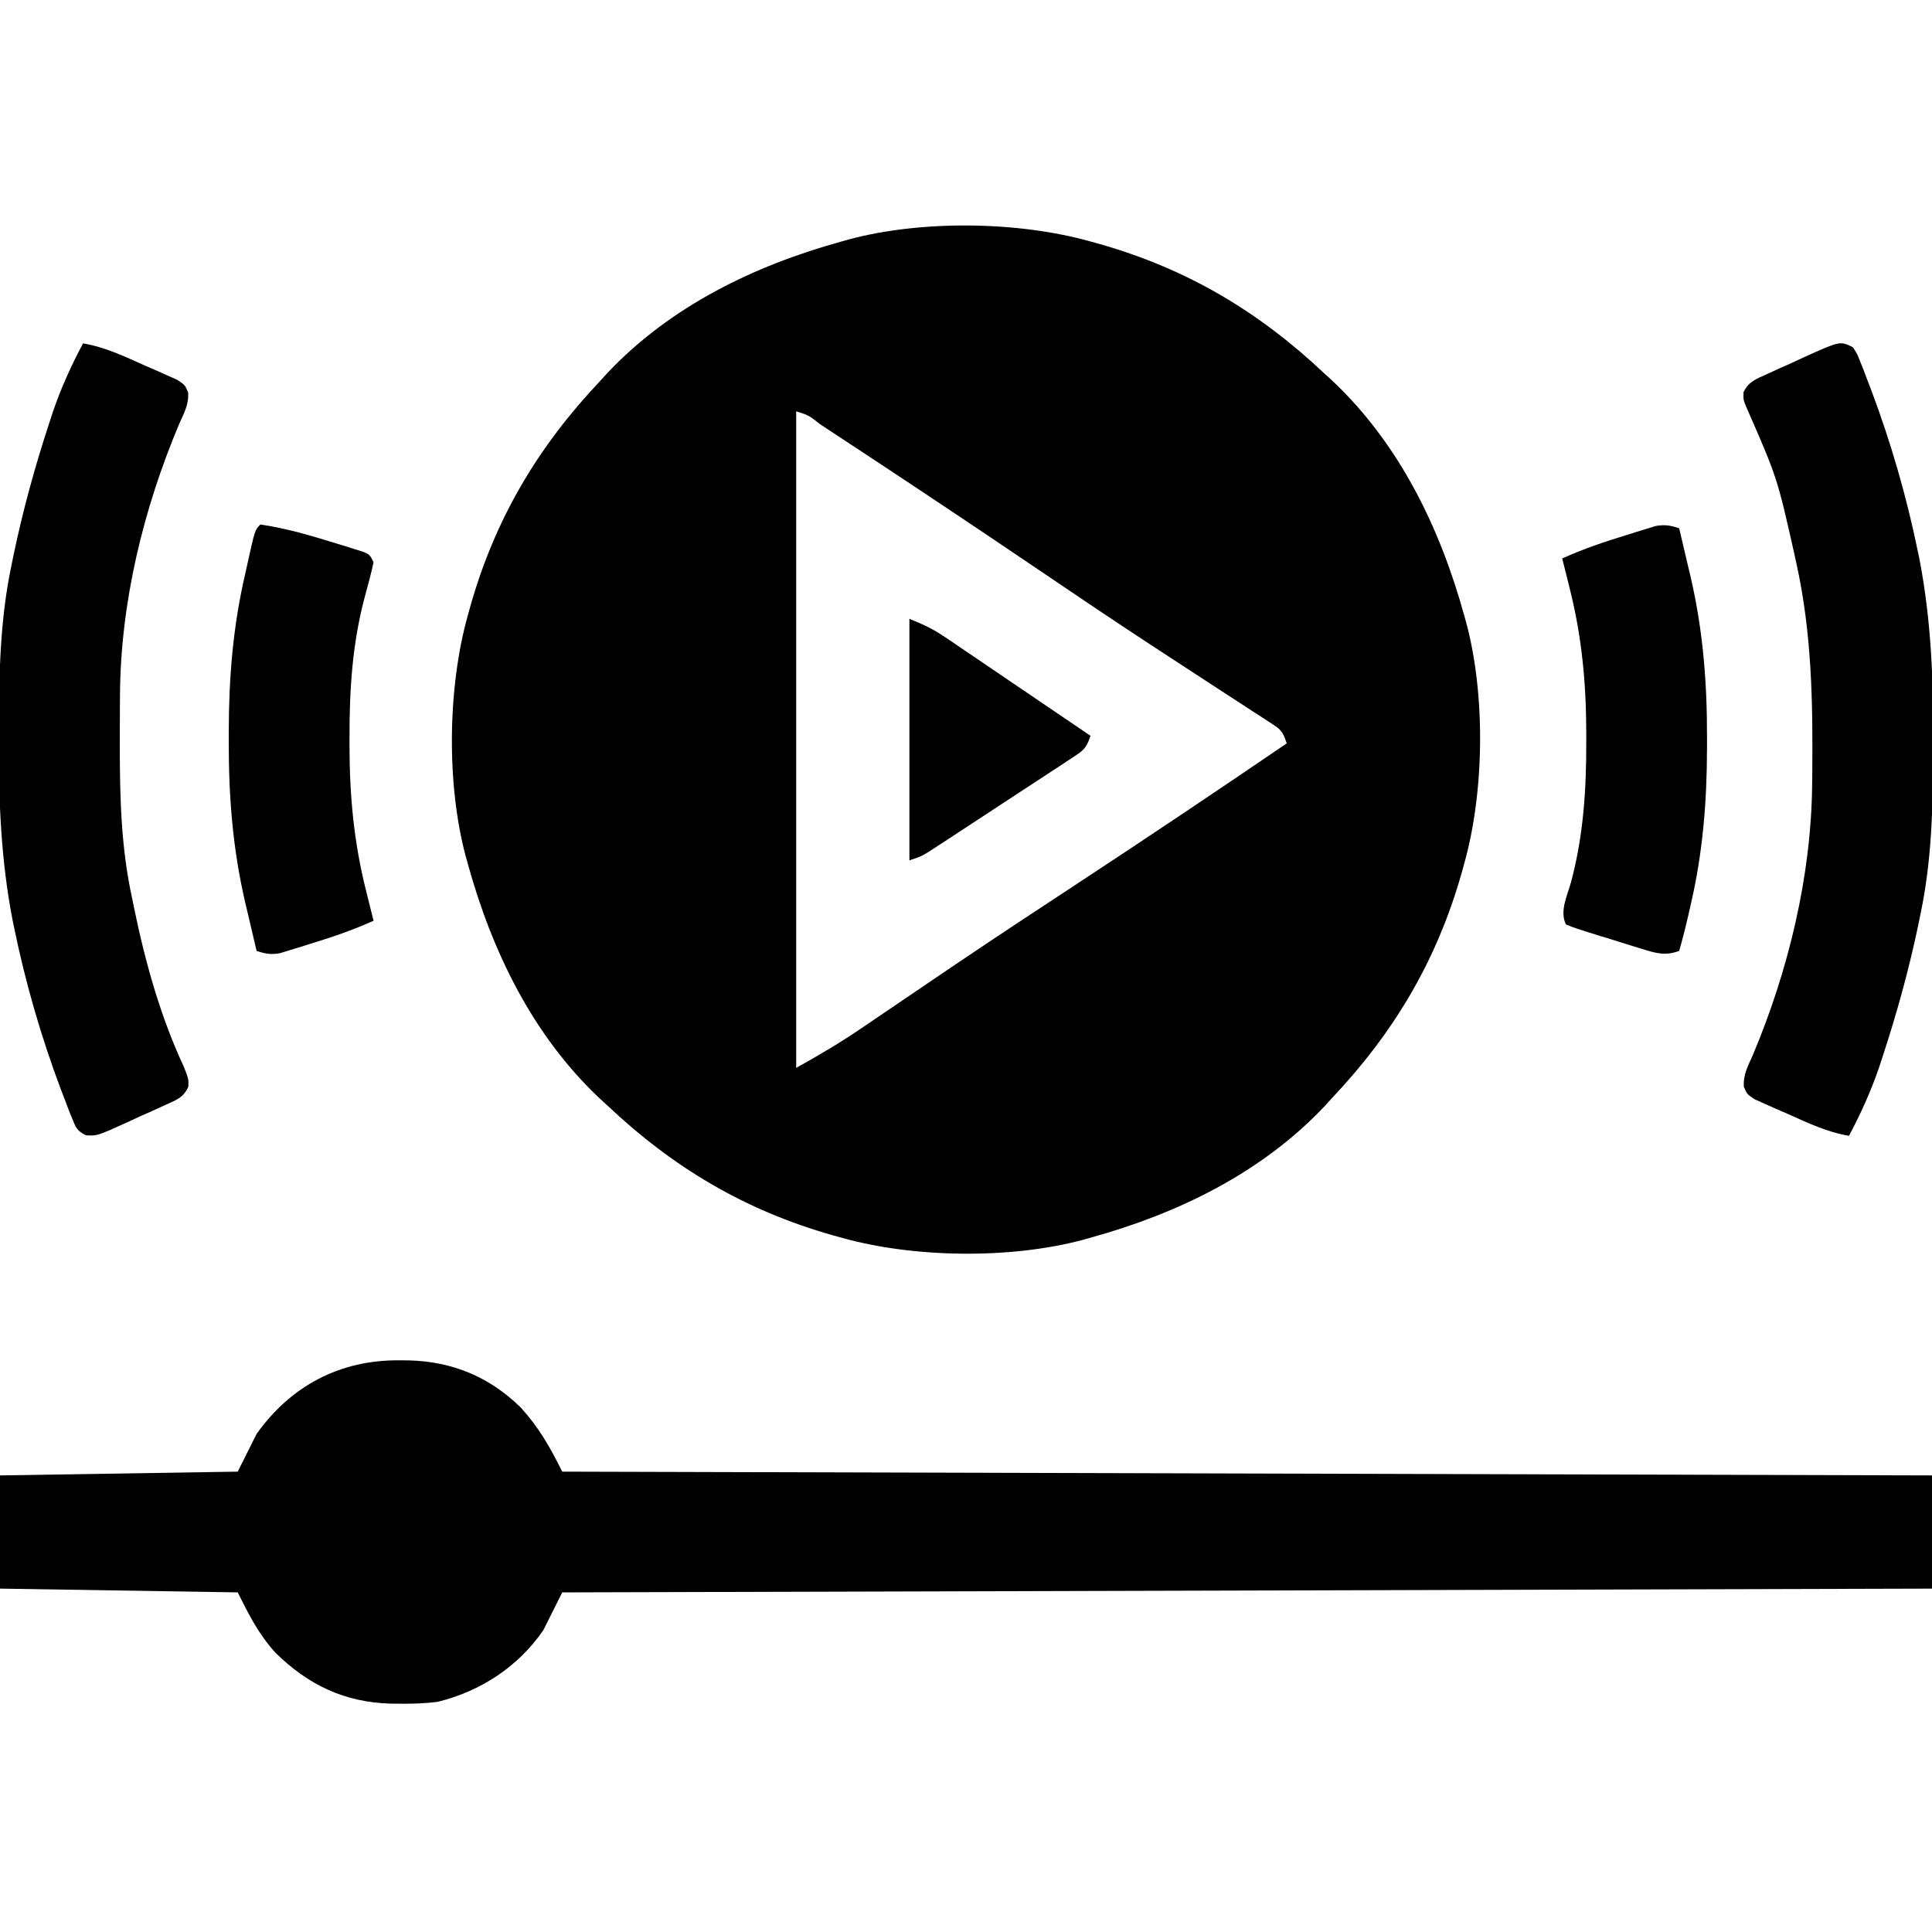
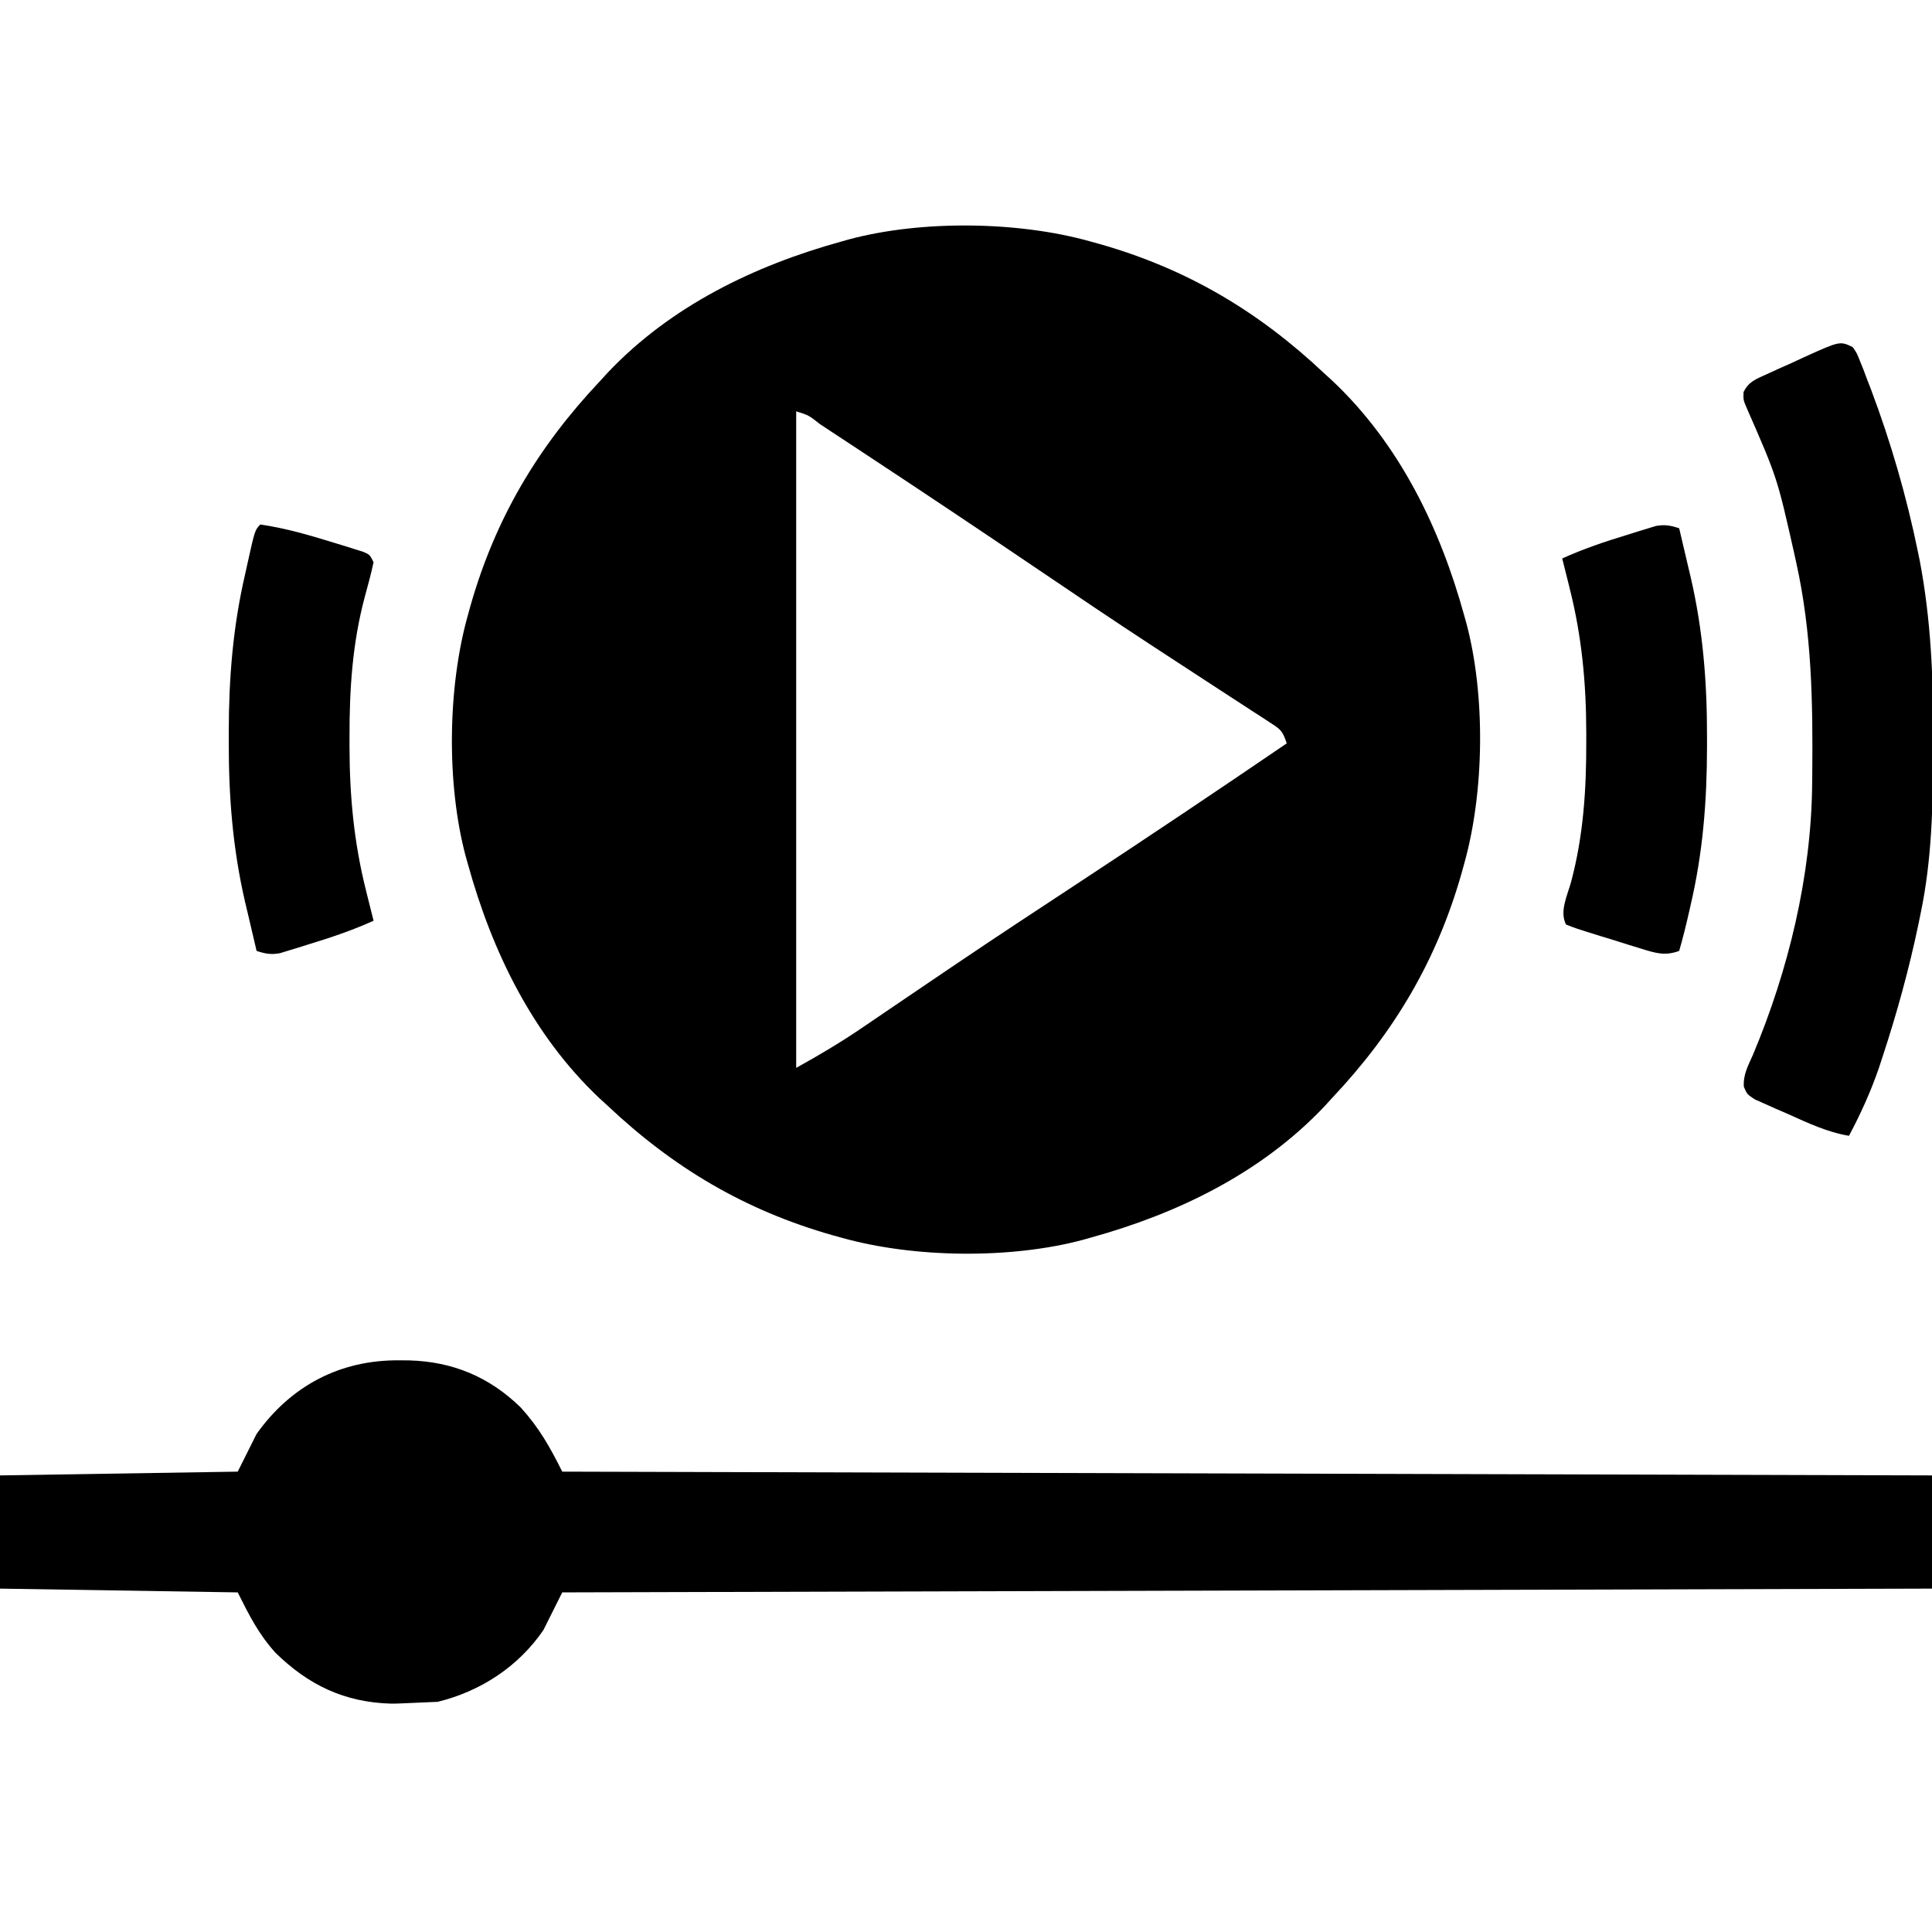
<svg xmlns="http://www.w3.org/2000/svg" version="1.1" width="512" height="512">
  <path d="M0 0 C0.798 0.22 1.597 0.441 2.419 0.668 C25.584 7.265 44.514 18.499 62 35 C62.737 35.673 63.475 36.346 64.234 37.039 C81.864 53.731 92.613 75.864 99 99 C99.288 100.022 99.288 100.022 99.582 101.064 C104.713 120.282 104.387 145.896 99 165 C98.78 165.798 98.559 166.597 98.332 167.419 C91.735 190.584 80.501 209.514 64 227 C63.327 227.737 62.654 228.475 61.961 229.234 C45.269 246.864 23.136 257.613 0 264 C-1.022 264.288 -1.022 264.288 -2.064 264.582 C-21.282 269.713 -46.896 269.387 -66 264 C-66.798 263.78 -67.597 263.559 -68.419 263.332 C-91.584 256.735 -110.514 245.501 -128 229 C-128.737 228.327 -129.475 227.654 -130.234 226.961 C-147.864 210.269 -158.613 188.136 -165 165 C-165.192 164.319 -165.384 163.638 -165.582 162.936 C-170.713 143.718 -170.387 118.104 -165 99 C-164.669 97.802 -164.669 97.802 -164.332 96.581 C-157.735 73.416 -146.501 54.486 -130 37 C-129.327 36.263 -128.654 35.525 -127.961 34.766 C-111.269 17.136 -89.136 6.387 -66 0 C-64.978 -0.288 -64.978 -0.288 -63.936 -0.582 C-44.718 -5.713 -19.104 -5.387 0 0 Z M-78 45 C-78 102.42 -78 159.84 -78 219 C-71.847 215.582 -66.039 212.142 -60.262 208.188 C-59.44 207.63 -58.618 207.072 -57.771 206.498 C-56 205.296 -54.23 204.093 -52.461 202.888 C-47.662 199.621 -42.855 196.369 -38.047 193.117 C-37.053 192.445 -36.059 191.773 -35.034 191.08 C-24.559 184.008 -14.003 177.061 -3.438 170.125 C15.155 157.916 33.619 145.526 52 133 C50.876 129.629 50.383 129.307 47.53 127.458 C46.786 126.97 46.042 126.482 45.276 125.979 C44.045 125.189 44.045 125.189 42.789 124.383 C41.931 123.823 41.074 123.262 40.19 122.685 C38.323 121.467 36.453 120.252 34.581 119.04 C29.529 115.767 24.494 112.468 19.457 109.172 C17.898 108.153 17.898 108.153 16.307 107.113 C5.905 100.305 -4.396 93.35 -14.688 86.375 C-29.44 76.388 -44.25 66.492 -59.125 56.688 C-60.029 56.09 -60.933 55.493 -61.865 54.878 C-64.39 53.212 -66.917 51.549 -69.445 49.887 C-70.2 49.388 -70.955 48.89 -71.733 48.376 C-74.653 46.063 -74.653 46.063 -78 45 Z " fill="#000000" transform="translate(289,64)" />
-   <path d="M0 0 C0.872 0.006 1.744 0.011 2.642 0.017 C14.217 0.335 23.936 4.381 32.25 12.5 C37.125 17.879 39.94 22.879 43.25 29.5 C163.04 29.83 282.83 30.16 406.25 30.5 C406.25 40.4 406.25 50.3 406.25 60.5 C226.565 60.995 226.565 60.995 43.25 61.5 C40.775 66.45 40.775 66.45 38.25 71.5 C31.598 81.197 21.614 87.709 10.25 90.5 C6.987 90.932 3.789 91.026 0.5 91 C-0.809 90.99 -0.809 90.99 -2.144 90.98 C-14.438 90.636 -23.978 86.081 -32.75 77.5 C-37.249 72.496 -39.673 67.654 -42.75 61.5 C-63.54 61.17 -84.33 60.84 -105.75 60.5 C-105.75 50.6 -105.75 40.7 -105.75 30.5 C-84.96 30.17 -64.17 29.84 -42.75 29.5 C-41.1 26.2 -39.45 22.9 -37.75 19.5 C-28.635 6.715 -15.614 -0.12 0 0 Z " fill="#000000" transform="translate(105.75,360.5)" />
+   <path d="M0 0 C0.872 0.006 1.744 0.011 2.642 0.017 C14.217 0.335 23.936 4.381 32.25 12.5 C37.125 17.879 39.94 22.879 43.25 29.5 C163.04 29.83 282.83 30.16 406.25 30.5 C406.25 40.4 406.25 50.3 406.25 60.5 C226.565 60.995 226.565 60.995 43.25 61.5 C40.775 66.45 40.775 66.45 38.25 71.5 C31.598 81.197 21.614 87.709 10.25 90.5 C-0.809 90.99 -0.809 90.99 -2.144 90.98 C-14.438 90.636 -23.978 86.081 -32.75 77.5 C-37.249 72.496 -39.673 67.654 -42.75 61.5 C-63.54 61.17 -84.33 60.84 -105.75 60.5 C-105.75 50.6 -105.75 40.7 -105.75 30.5 C-84.96 30.17 -64.17 29.84 -42.75 29.5 C-41.1 26.2 -39.45 22.9 -37.75 19.5 C-28.635 6.715 -15.614 -0.12 0 0 Z " fill="#000000" transform="translate(105.75,360.5)" />
  <path d="M0 0 C1.077 1.569 1.077 1.569 1.895 3.629 C2.207 4.404 2.519 5.18 2.841 5.979 C3.322 7.258 3.322 7.258 3.812 8.562 C4.155 9.45 4.498 10.338 4.851 11.252 C10.135 25.29 14.31 39.742 17.312 54.438 C17.46 55.156 17.607 55.875 17.759 56.615 C20.733 72.262 21.373 87.736 21.312 103.625 C21.31 104.643 21.308 105.661 21.306 106.71 C21.256 121.319 21.005 135.651 18 150 C17.801 150.975 17.603 151.95 17.398 152.954 C14.916 164.821 11.722 176.422 7.938 187.938 C7.621 188.902 7.305 189.866 6.98 190.859 C4.82 197.193 2.138 203.092 -1 209 C-6.841 208.015 -11.878 205.601 -17.25 203.188 C-18.268 202.749 -19.287 202.31 -20.336 201.857 C-21.303 201.424 -22.27 200.99 -23.266 200.543 C-24.593 199.956 -24.593 199.956 -25.946 199.356 C-28 198 -28 198 -28.859 196.027 C-29.084 192.791 -27.736 190.442 -26.438 187.5 C-17.039 165.14 -10.995 140.155 -10.762 115.848 C-10.752 114.998 -10.742 114.149 -10.732 113.274 C-10.558 94.16 -10.824 75.747 -15 57 C-15.187 56.146 -15.374 55.291 -15.567 54.411 C-20.048 34.521 -20.048 34.521 -28.159 15.994 C-29 14 -29 14 -28.95 11.927 C-27.538 9.063 -25.666 8.483 -22.793 7.168 C-21.731 6.68 -20.67 6.192 -19.576 5.689 C-18.458 5.194 -17.34 4.698 -16.188 4.188 C-15.081 3.673 -13.974 3.158 -12.834 2.627 C-3.377 -1.647 -3.377 -1.647 0 0 Z " fill="#000000" transform="translate(491,92)" />
-   <path d="M0 0 C5.841 0.985 10.878 3.399 16.25 5.812 C17.268 6.251 18.287 6.69 19.336 7.143 C20.303 7.576 21.27 8.01 22.266 8.457 C23.15 8.849 24.035 9.24 24.946 9.644 C27 11 27 11 27.856 12.98 C28.083 16.161 26.785 18.418 25.5 21.312 C15.962 43.933 9.931 68.707 9.797 93.328 C9.79 94.191 9.783 95.054 9.776 95.943 C9.758 98.712 9.752 101.481 9.75 104.25 C9.749 105.195 9.749 106.14 9.748 107.114 C9.763 120.638 10.104 133.741 13 147 C13.172 147.841 13.343 148.682 13.52 149.549 C16.49 163.978 20.514 178.442 26.773 191.82 C28 195 28 195 27.902 197.022 C26.56 199.964 24.697 200.503 21.793 201.832 C20.201 202.564 20.201 202.564 18.576 203.311 C17.458 203.806 16.34 204.302 15.188 204.812 C13.528 205.585 13.528 205.585 11.834 206.373 C3.711 210.044 3.711 210.044 0.768 209.862 C-1.564 208.725 -1.945 207.766 -2.895 205.371 C-3.207 204.596 -3.519 203.82 -3.841 203.021 C-4.322 201.742 -4.322 201.742 -4.812 200.438 C-5.326 199.106 -5.326 199.106 -5.851 197.748 C-11.135 183.71 -15.31 169.258 -18.312 154.562 C-18.46 153.844 -18.607 153.125 -18.759 152.385 C-21.733 136.738 -22.373 121.264 -22.312 105.375 C-22.31 104.357 -22.308 103.339 -22.306 102.29 C-22.256 87.681 -22.005 73.349 -19 59 C-18.801 58.025 -18.603 57.05 -18.398 56.046 C-15.916 44.179 -12.722 32.578 -8.938 21.062 C-8.621 20.098 -8.305 19.134 -7.98 18.141 C-5.82 11.807 -3.138 5.908 0 0 Z " fill="#000000" transform="translate(22,91)" />
  <path d="M0 0 C6.886 1 13.43 2.948 20.062 5 C21.349 5.392 21.349 5.392 22.662 5.791 C23.466 6.046 24.269 6.3 25.098 6.562 C25.825 6.791 26.552 7.019 27.301 7.254 C29 8 29 8 30 10 C29.317 13.126 28.499 16.185 27.646 19.268 C24.363 31.606 23.598 43.745 23.625 56.438 C23.624 57.225 23.623 58.012 23.623 58.823 C23.638 71.887 24.798 84.295 28 97 C28.191 97.774 28.382 98.548 28.579 99.346 C29.047 101.232 29.523 103.116 30 105 C24.389 107.542 18.705 109.466 12.812 111.25 C11.924 111.531 11.035 111.812 10.119 112.102 C8.832 112.492 8.832 112.492 7.52 112.891 C6.747 113.128 5.975 113.366 5.179 113.61 C2.782 114.039 1.291 113.759 -1 113 C-1.802 109.627 -2.589 106.251 -3.375 102.875 C-3.597 101.943 -3.818 101.011 -4.047 100.051 C-7.328 85.864 -8.404 72.13 -8.375 57.625 C-8.375 56.748 -8.376 55.87 -8.376 54.966 C-8.355 40.615 -7.268 27.019 -4 13 C-3.846 12.3 -3.691 11.599 -3.532 10.877 C-1.452 1.452 -1.452 1.452 0 0 Z " fill="#000000" transform="translate(69,139)" />
  <path d="M0 0 C0.802 3.373 1.589 6.749 2.375 10.125 C2.597 11.057 2.818 11.989 3.047 12.949 C6.328 27.136 7.404 40.87 7.375 55.375 C7.375 56.252 7.376 57.13 7.376 58.034 C7.355 72.379 6.287 85.989 3 100 C2.84 100.706 2.681 101.412 2.516 102.139 C1.76 105.451 0.945 108.736 0 112 C-3.77 113.392 -6.272 112.582 -10.043 111.418 C-11.776 110.885 -11.776 110.885 -13.545 110.342 C-14.747 109.961 -15.949 109.58 -17.188 109.188 C-18.401 108.818 -19.615 108.449 -20.865 108.068 C-27.526 105.992 -27.526 105.992 -30 105 C-31.748 101.504 -29.655 97.378 -28.646 93.732 C-25.363 81.394 -24.598 69.255 -24.625 56.562 C-24.624 55.775 -24.623 54.988 -24.623 54.177 C-24.638 41.113 -25.798 28.705 -29 16 C-29.191 15.226 -29.382 14.452 -29.579 13.654 C-30.047 11.768 -30.523 9.884 -31 8 C-25.389 5.458 -19.705 3.534 -13.812 1.75 C-12.924 1.469 -12.035 1.188 -11.119 0.898 C-10.261 0.638 -9.403 0.378 -8.52 0.109 C-7.747 -0.128 -6.975 -0.366 -6.179 -0.61 C-3.782 -1.039 -2.291 -0.759 0 0 Z " fill="#000000" transform="translate(445,140)" />
-   <path d="M0 0 C3.738 1.495 6.287 2.699 9.515 4.889 C10.375 5.47 11.236 6.05 12.123 6.648 C13.495 7.584 13.495 7.584 14.895 8.539 C15.842 9.18 16.789 9.821 17.765 10.481 C20.784 12.525 23.798 14.575 26.812 16.625 C28.861 18.013 30.91 19.401 32.959 20.789 C37.976 24.188 42.989 27.592 48 31 C46.814 34.558 45.957 34.977 42.895 36.987 C41.588 37.853 41.588 37.853 40.255 38.736 C39.307 39.351 38.359 39.967 37.383 40.602 C36.415 41.239 35.447 41.876 34.449 42.532 C32.399 43.879 30.346 45.222 28.291 46.562 C25.14 48.615 21.997 50.682 18.855 52.75 C16.865 54.055 14.874 55.36 12.883 56.664 C11.939 57.284 10.995 57.904 10.023 58.542 C9.145 59.113 8.268 59.684 7.364 60.272 C6.206 61.028 6.206 61.028 5.024 61.799 C3 63 3 63 0 64 C0 42.88 0 21.76 0 0 Z " fill="#000000" transform="translate(241,164)" />
</svg>